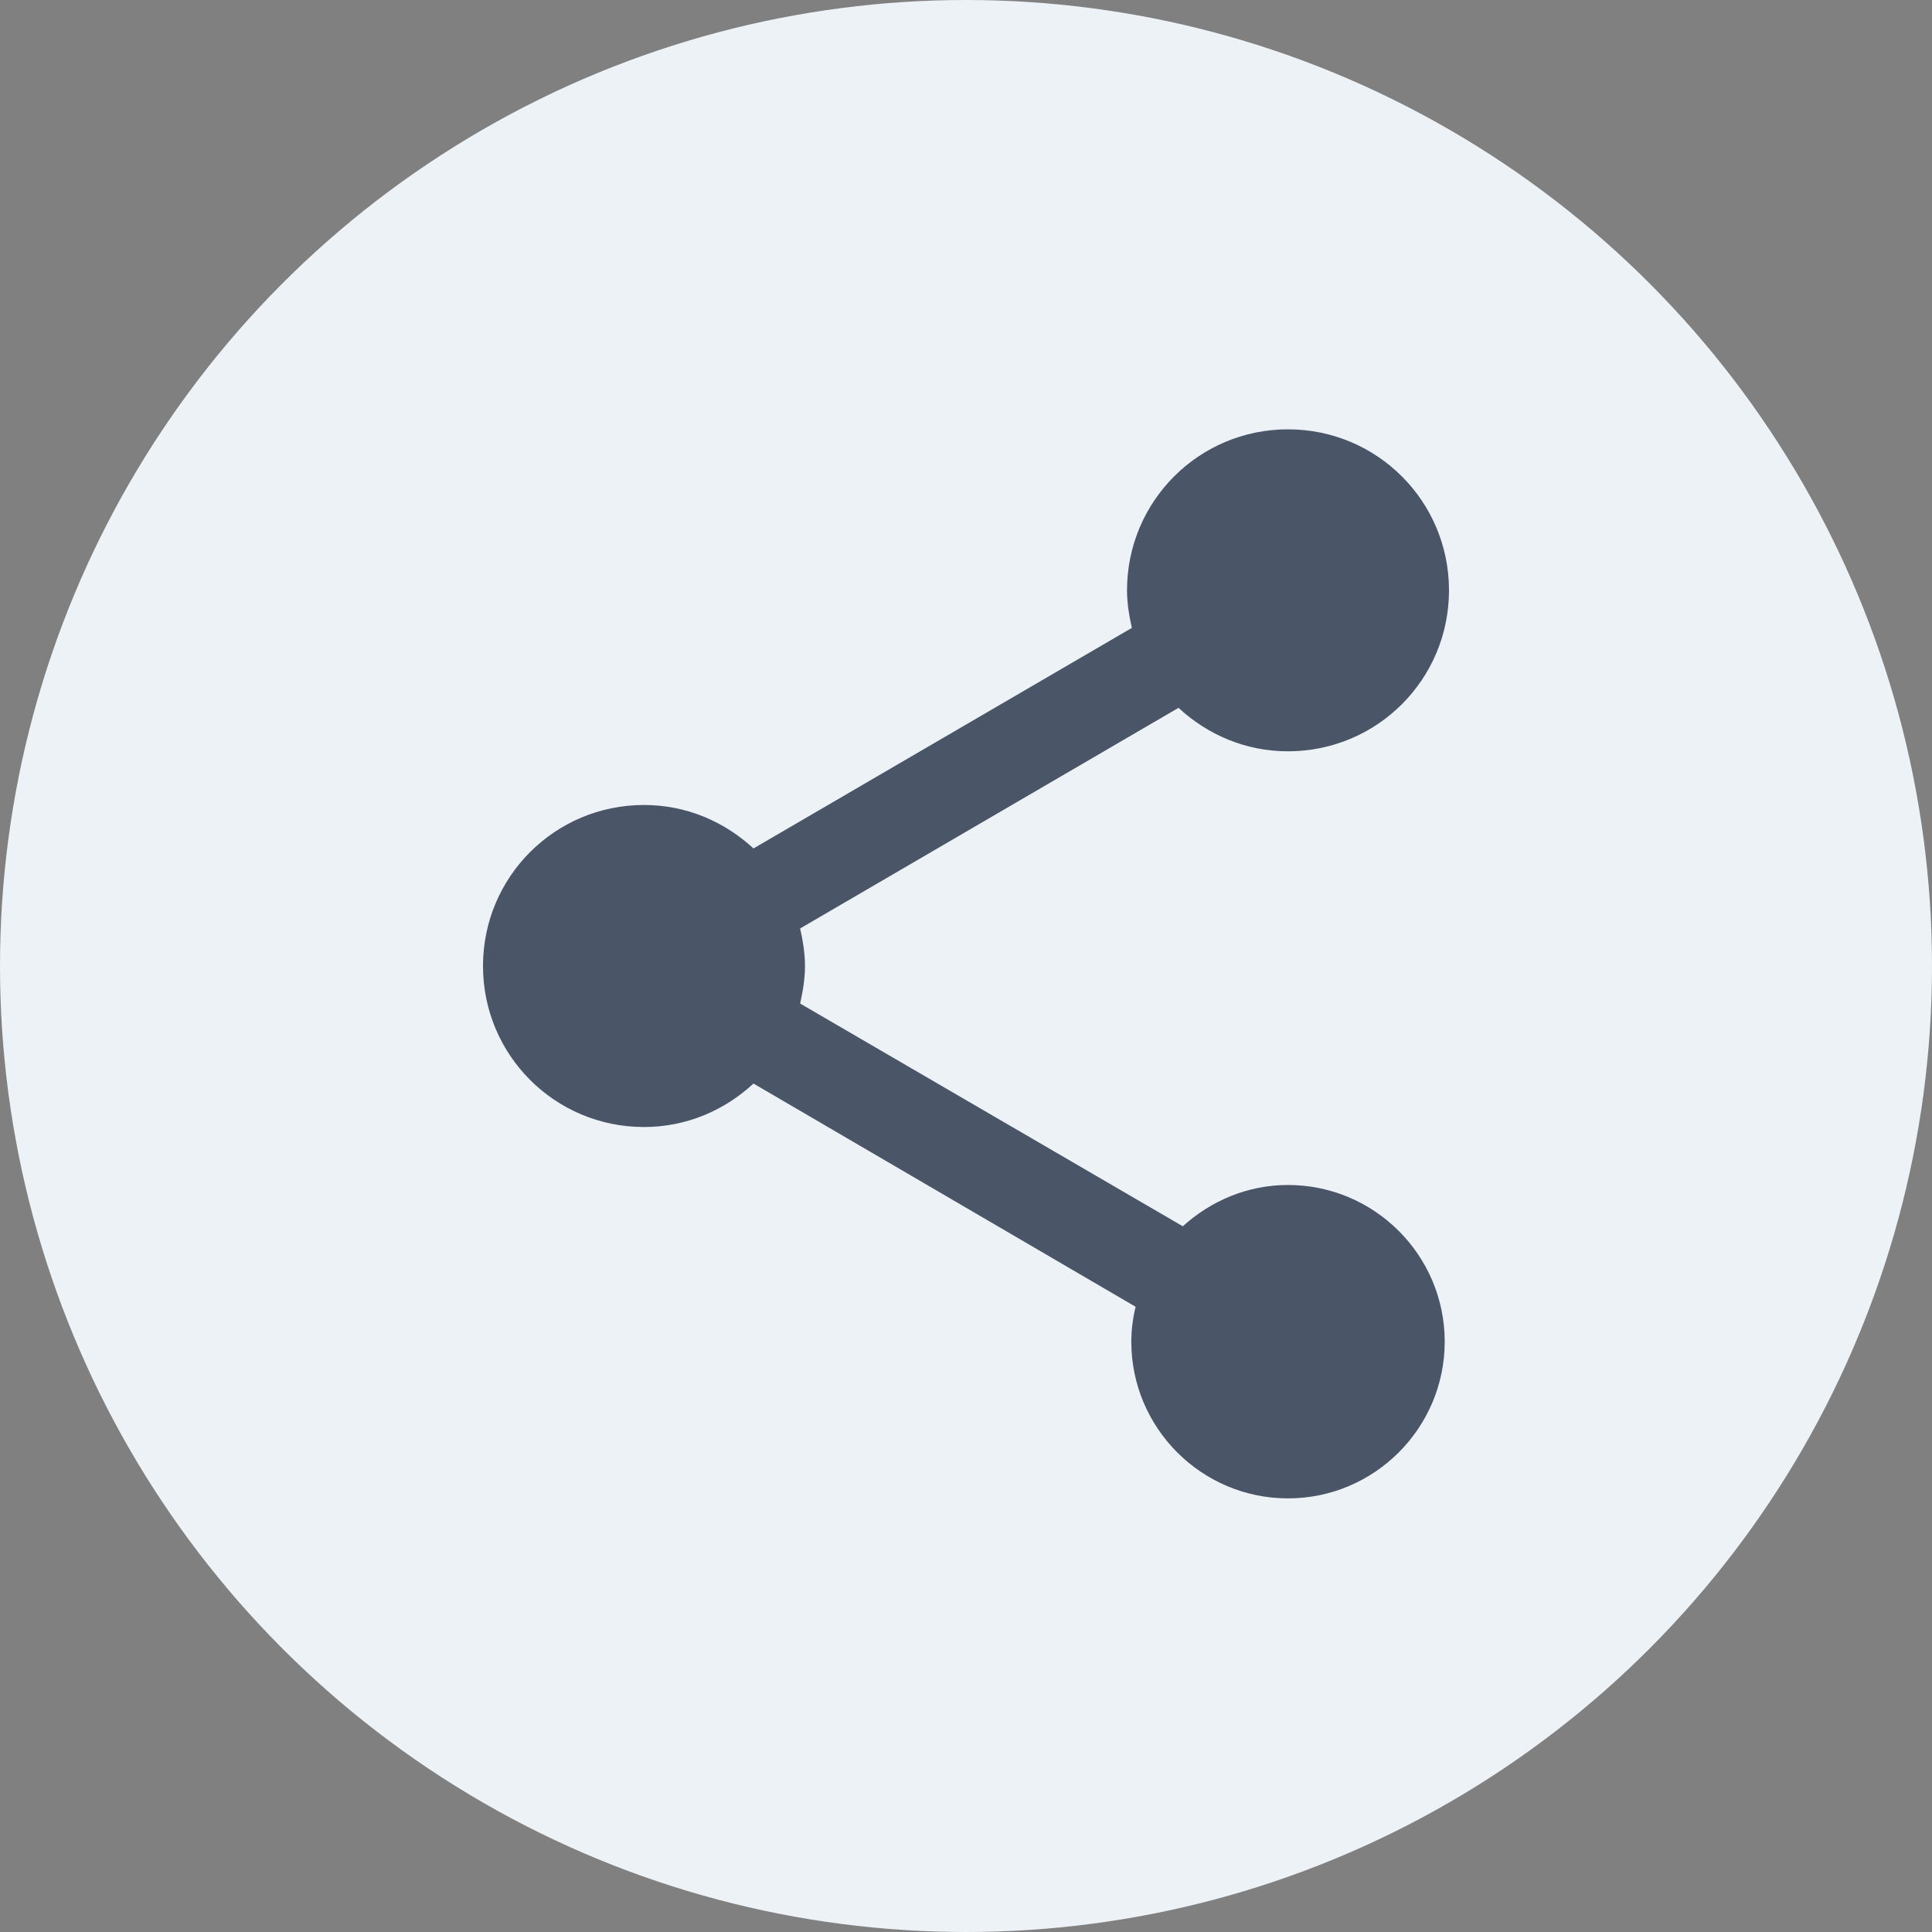
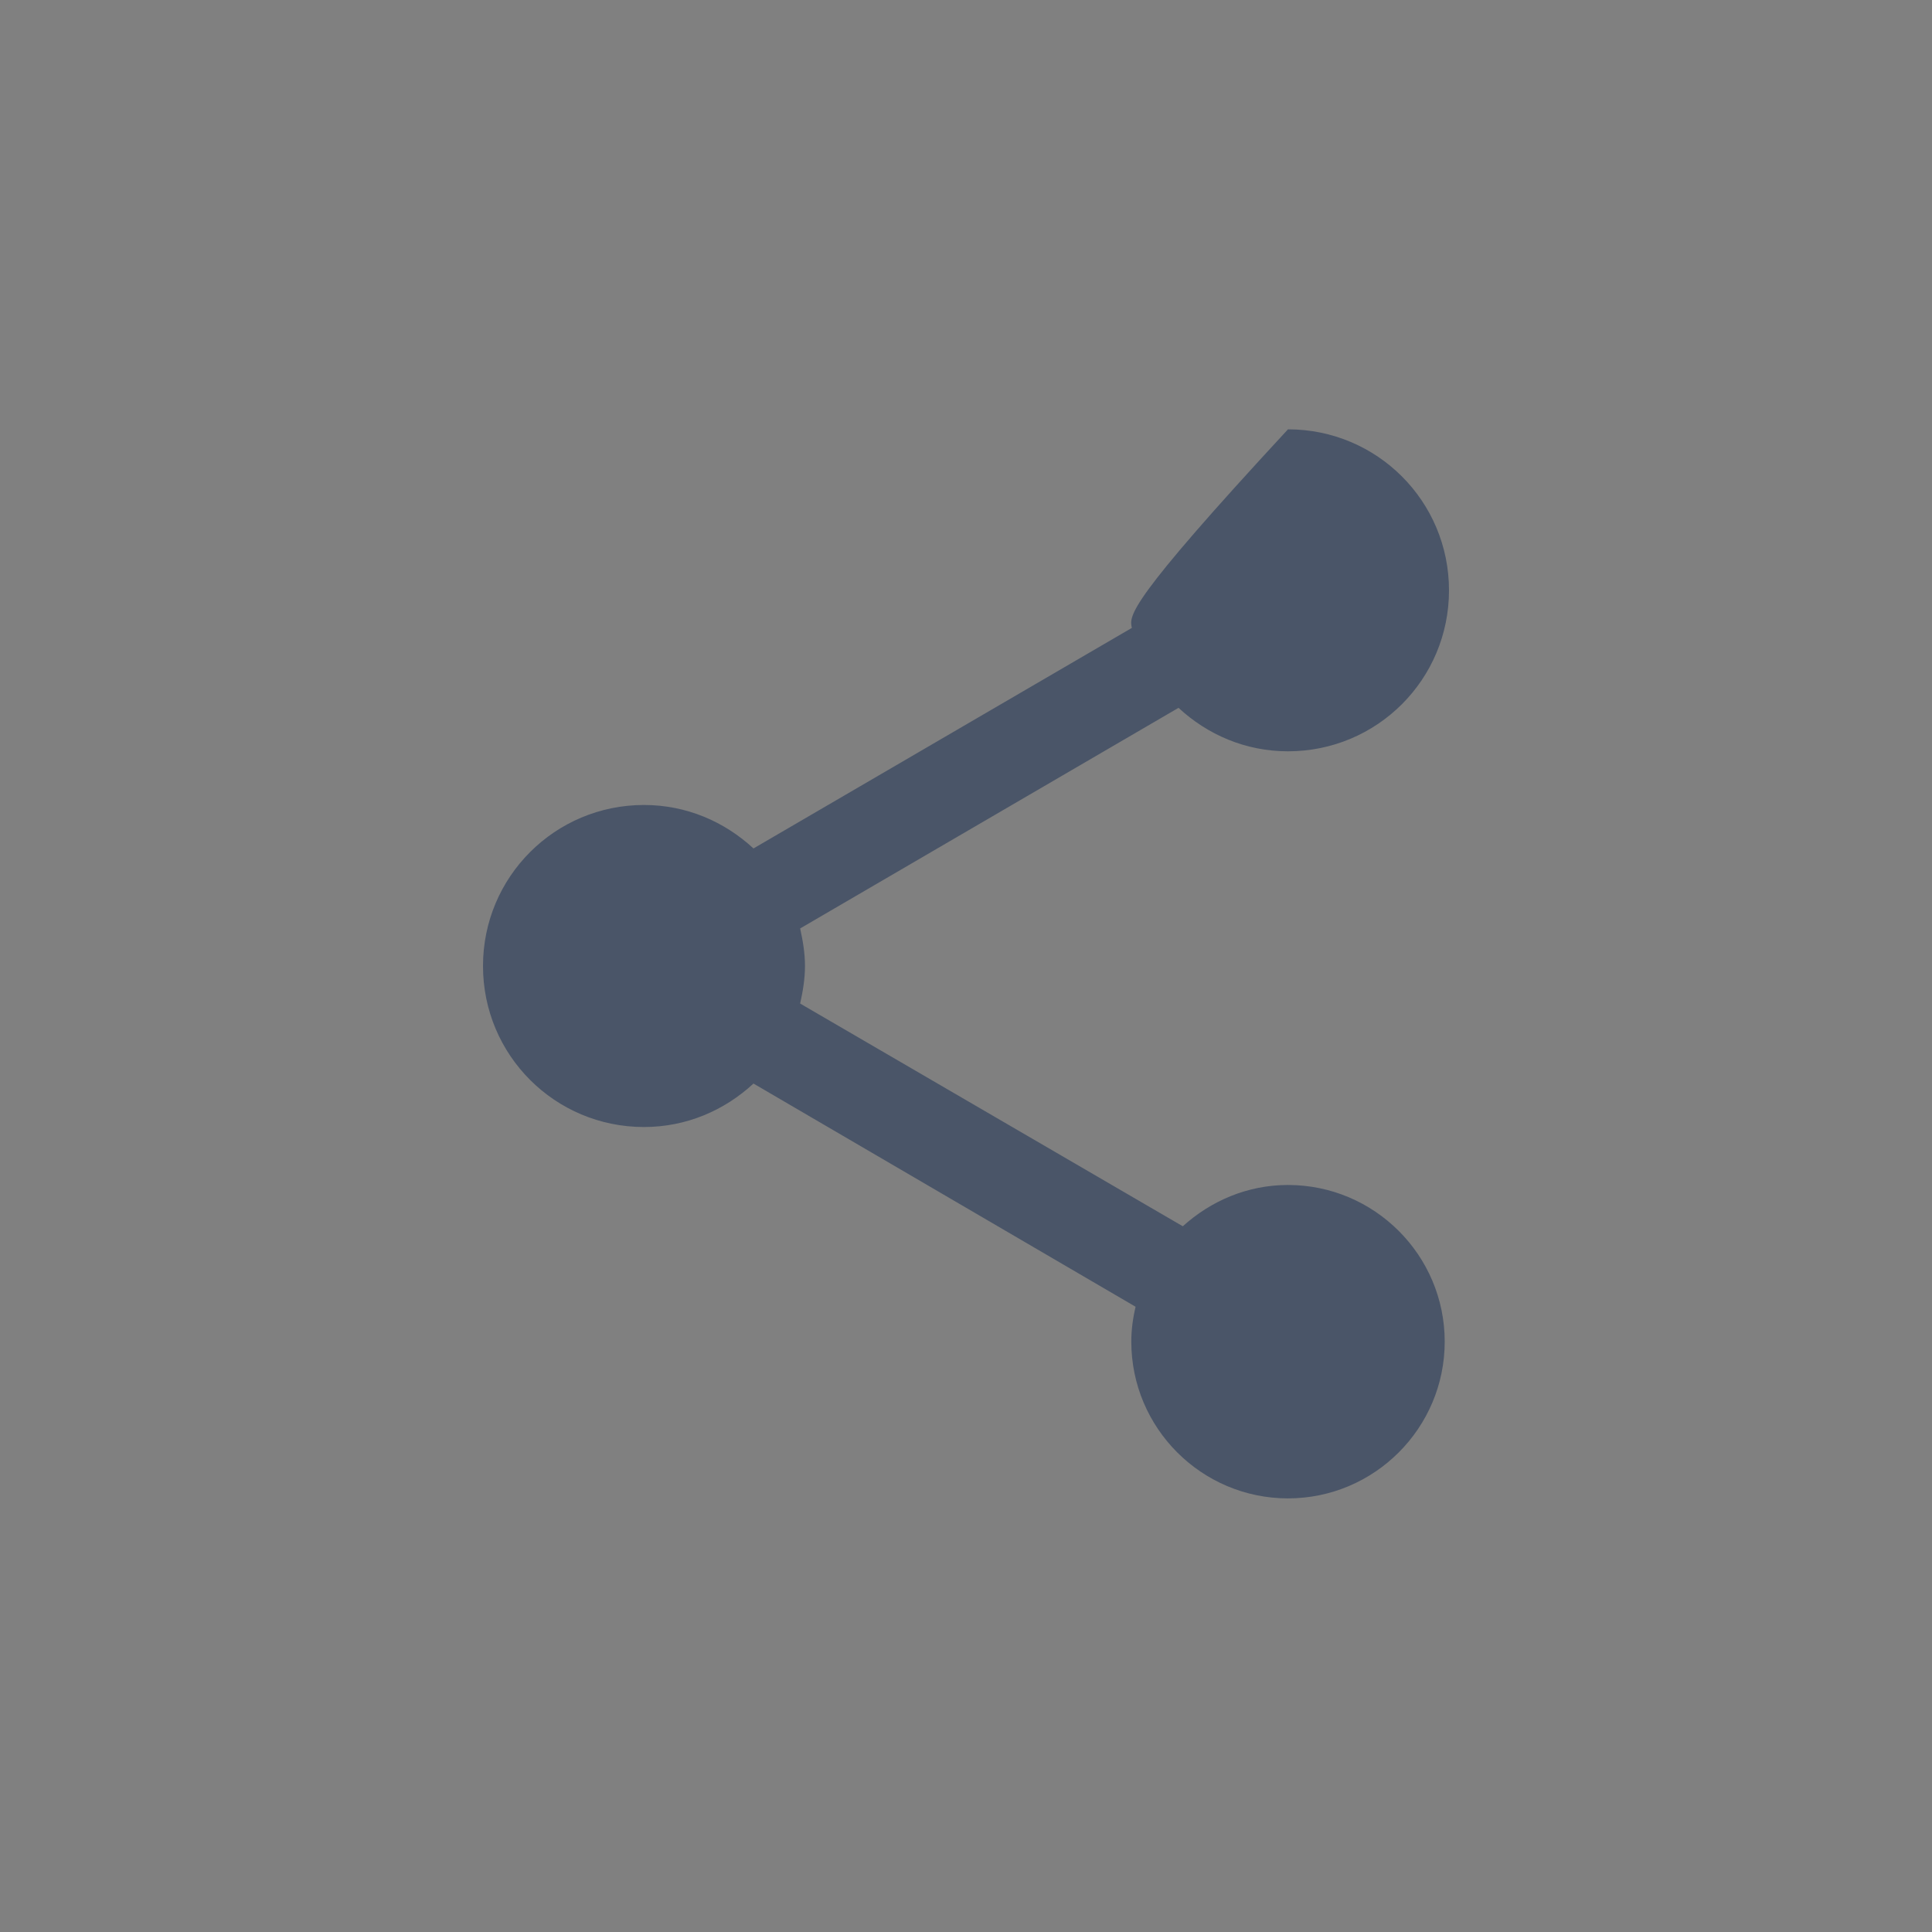
<svg xmlns="http://www.w3.org/2000/svg" width="32" height="32" viewBox="0 0 32 32" fill="none">
  <rect x="0" y="0" width="32" height="32" fill="#808080" stroke="none" />
-   <circle cx="16" cy="16" r="16" fill="#EDF2F7" />
-   <path d="M21.333 19.627C20.658 19.627 20.053 19.893 19.591 20.311L13.253 16.622C13.298 16.418 13.333 16.213 13.333 16C13.333 15.787 13.298 15.582 13.253 15.378L19.52 11.724C20 12.169 20.631 12.444 21.333 12.444C22.809 12.444 24 11.253 24 9.778C24 8.302 22.809 7.111 21.333 7.111C19.858 7.111 18.667 8.302 18.667 9.778C18.667 9.991 18.702 10.196 18.747 10.4L12.48 14.053C12 13.609 11.369 13.333 10.667 13.333C9.191 13.333 8 14.524 8 16C8 17.476 9.191 18.667 10.667 18.667C11.369 18.667 12 18.391 12.48 17.947L18.809 21.644C18.764 21.831 18.738 22.027 18.738 22.222C18.738 23.653 19.902 24.818 21.333 24.818C22.764 24.818 23.929 23.653 23.929 22.222C23.929 20.791 22.764 19.627 21.333 19.627Z" fill="#4A5568" />
+   <path d="M21.333 19.627C20.658 19.627 20.053 19.893 19.591 20.311L13.253 16.622C13.298 16.418 13.333 16.213 13.333 16C13.333 15.787 13.298 15.582 13.253 15.378L19.52 11.724C20 12.169 20.631 12.444 21.333 12.444C22.809 12.444 24 11.253 24 9.778C24 8.302 22.809 7.111 21.333 7.111C18.667 9.991 18.702 10.196 18.747 10.4L12.48 14.053C12 13.609 11.369 13.333 10.667 13.333C9.191 13.333 8 14.524 8 16C8 17.476 9.191 18.667 10.667 18.667C11.369 18.667 12 18.391 12.48 17.947L18.809 21.644C18.764 21.831 18.738 22.027 18.738 22.222C18.738 23.653 19.902 24.818 21.333 24.818C22.764 24.818 23.929 23.653 23.929 22.222C23.929 20.791 22.764 19.627 21.333 19.627Z" fill="#4A5568" />
</svg>